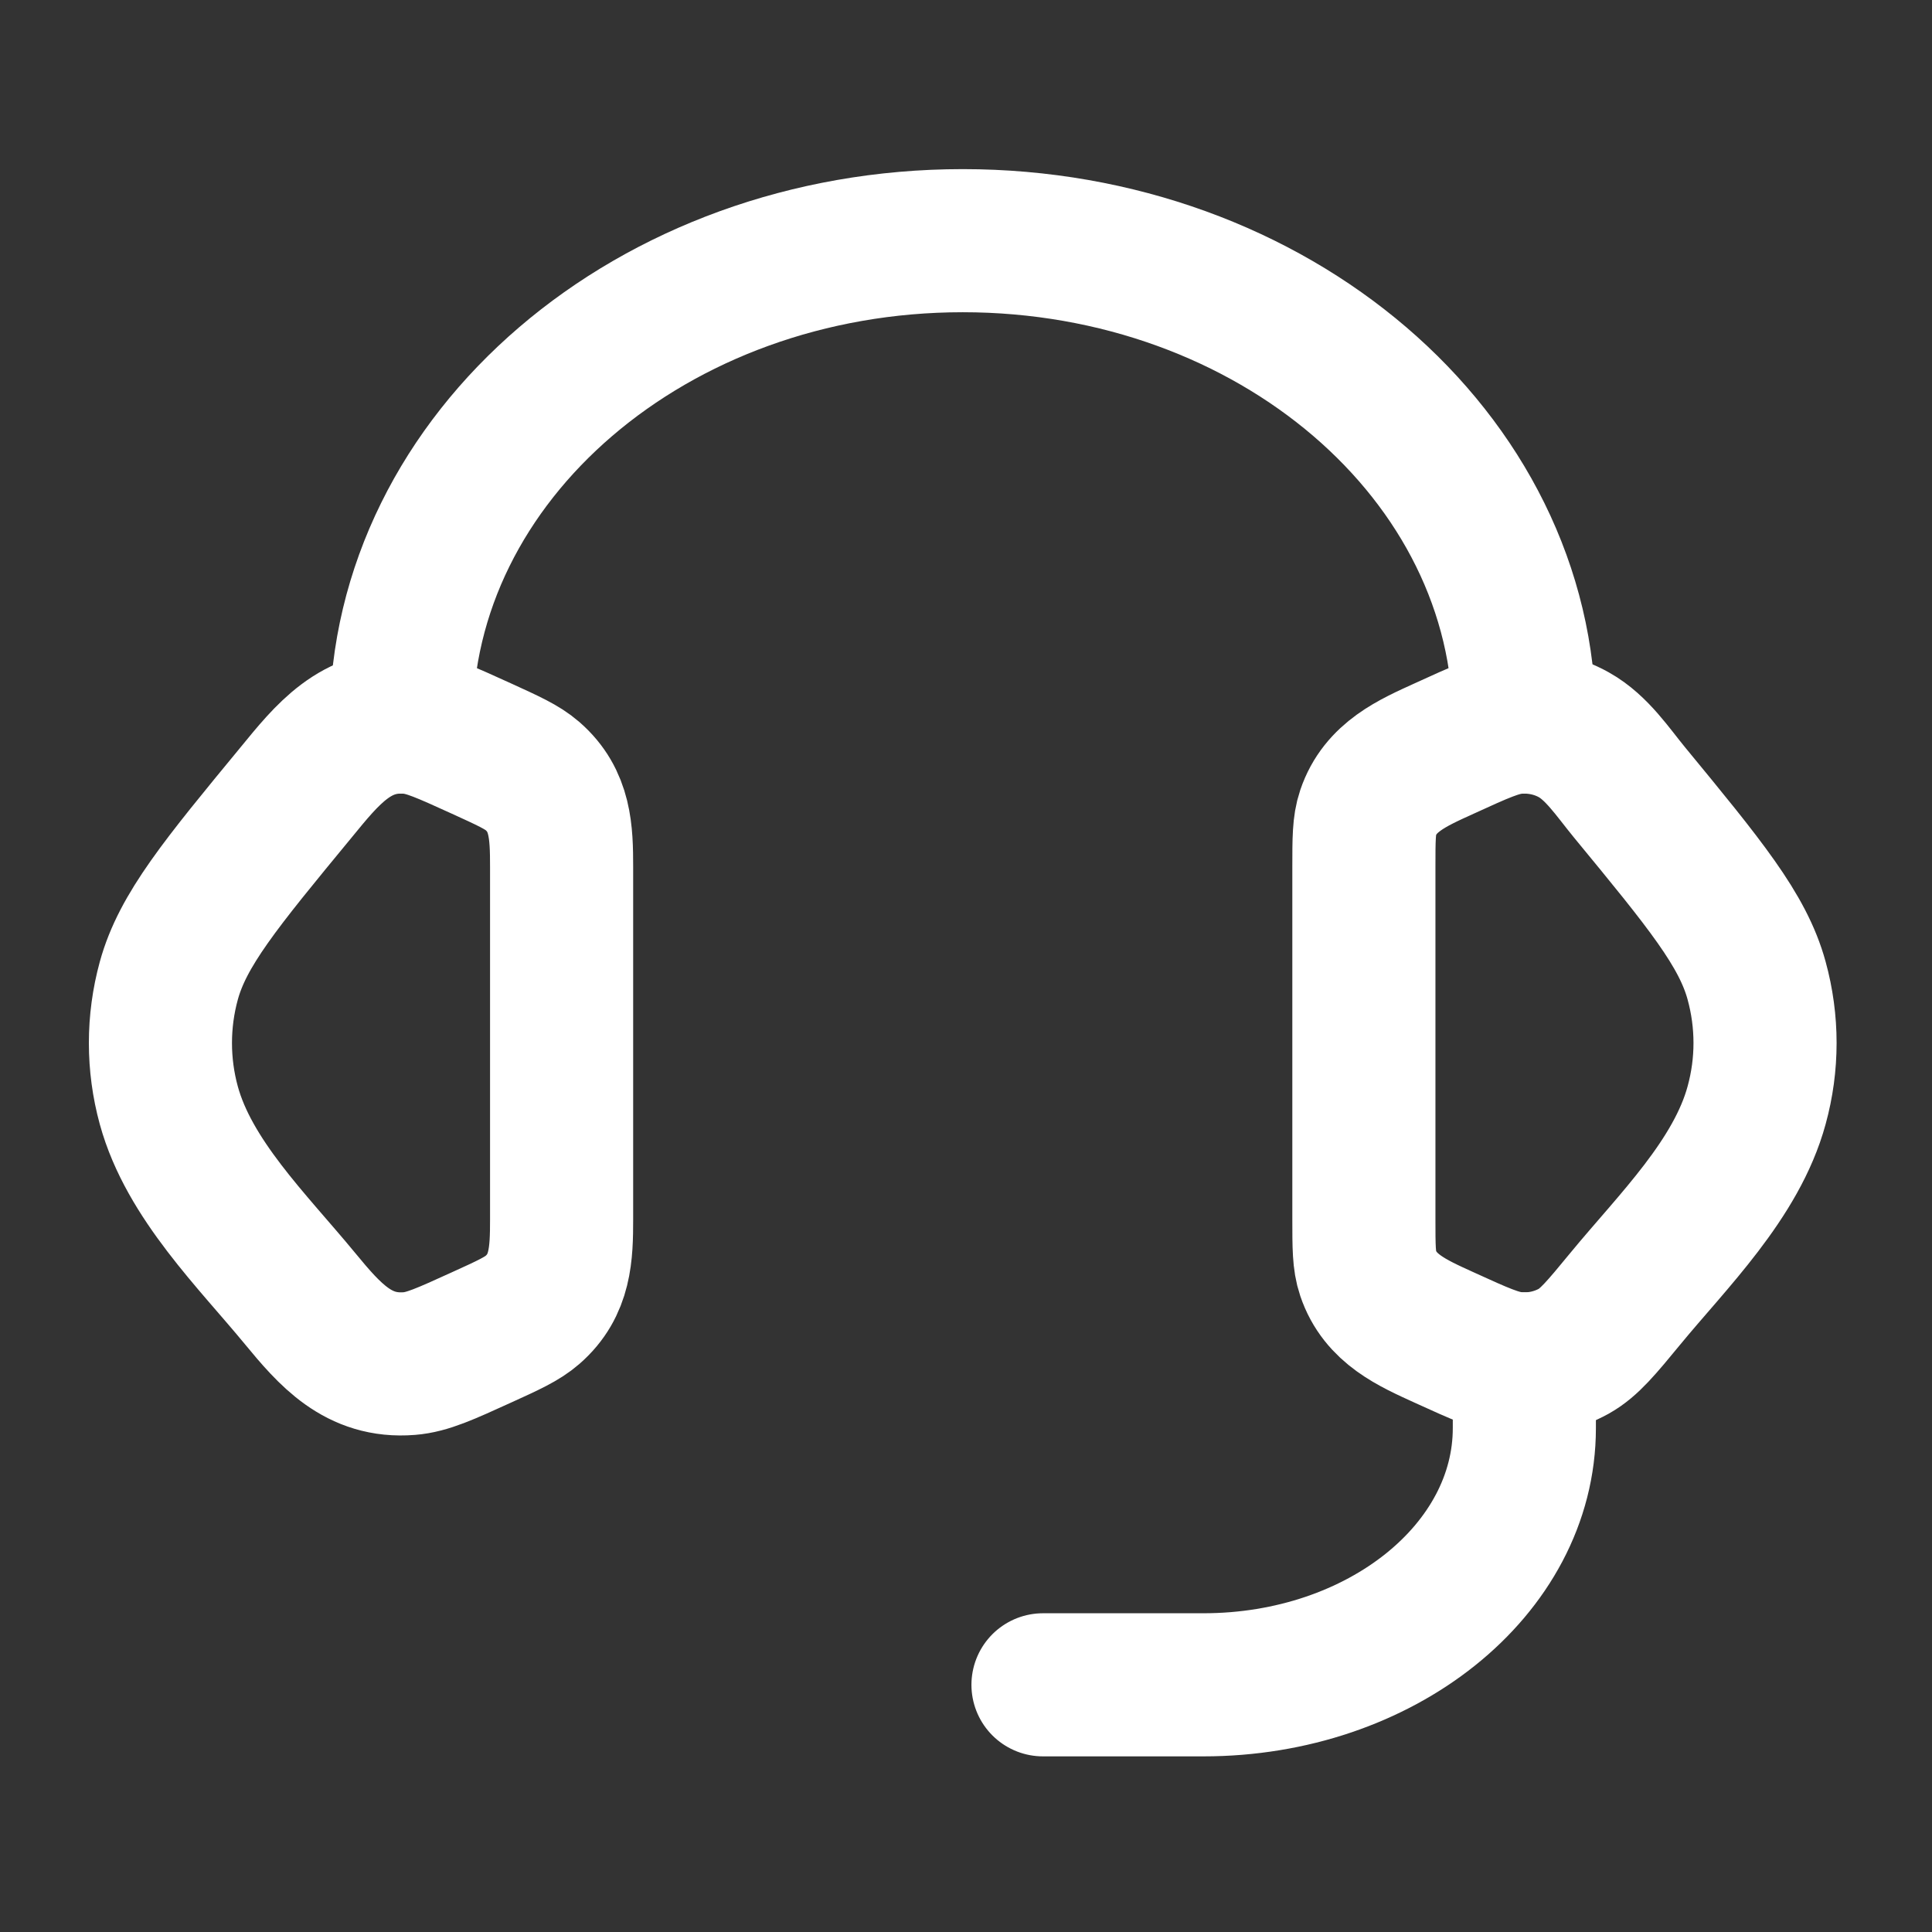
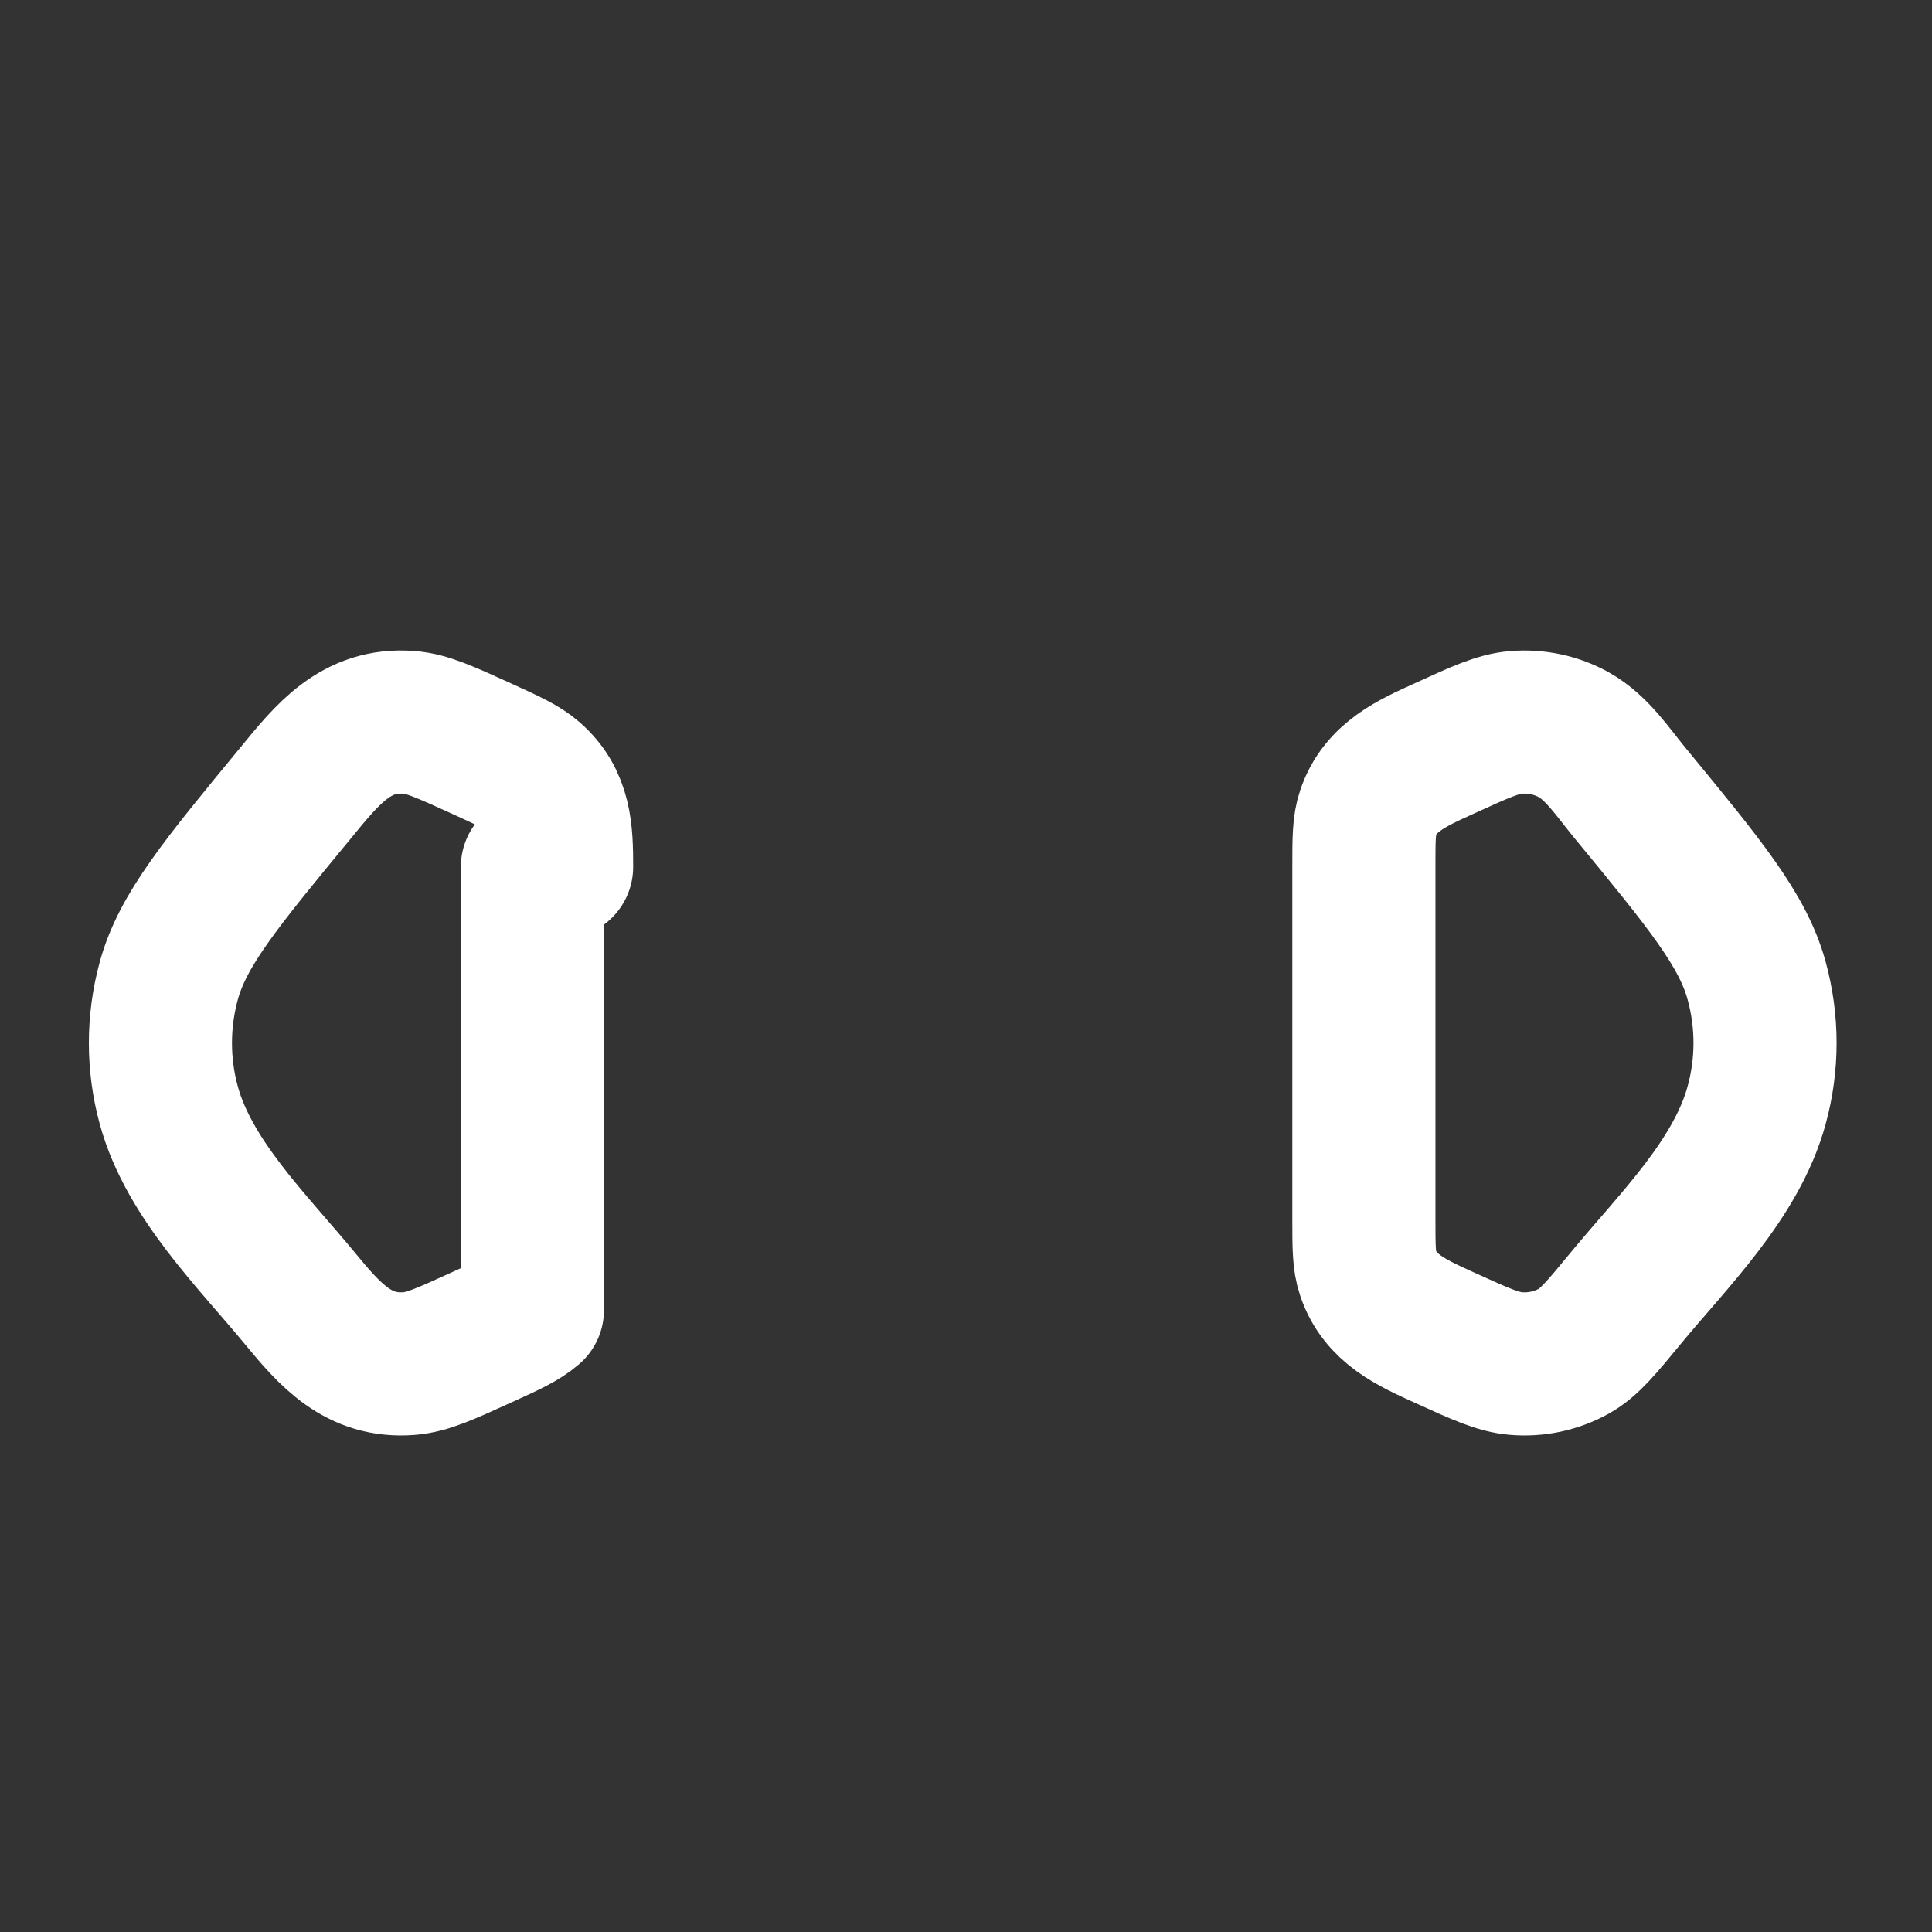
<svg xmlns="http://www.w3.org/2000/svg" width="54" height="54" viewBox="0 0 54 54" fill="none">
  <rect x="0" y="0" width="54" height="54" fill="#333333" stroke="none" />
-   <path d="M38.121 24.23C38.121 23.454 38.121 23.066 38.238 22.72C38.576 21.716 39.471 21.328 40.368 20.92C41.373 20.46 41.875 20.231 42.375 20.191C42.94 20.146 43.507 20.267 43.992 20.539C44.633 20.897 45.082 21.584 45.539 22.14C47.654 24.709 48.712 25.994 49.098 27.409C49.412 28.553 49.412 29.75 49.098 30.892C48.535 32.959 46.752 34.691 45.431 36.296C44.757 37.115 44.418 37.525 43.992 37.765C43.499 38.038 42.937 38.159 42.375 38.112C41.875 38.072 41.373 37.843 40.366 37.384C39.469 36.975 38.576 36.588 38.238 35.583C38.121 35.238 38.121 34.85 38.121 34.074V24.23ZM15.697 24.23C15.697 23.252 15.67 22.375 14.881 21.689C14.594 21.44 14.212 21.267 13.452 20.92C12.445 20.462 11.943 20.231 11.443 20.191C9.947 20.07 9.142 21.092 8.281 22.142C6.164 24.709 5.106 25.994 4.718 27.412C4.406 28.551 4.406 29.754 4.718 30.894C5.283 32.959 7.068 34.693 8.387 36.296C9.219 37.305 10.015 38.227 11.443 38.112C11.943 38.072 12.445 37.843 13.452 37.384C14.215 37.038 14.594 36.863 14.881 36.614C15.67 35.928 15.697 35.051 15.697 34.076V24.23Z" stroke="white" stroke-width="4" stroke-linecap="round" stroke-linejoin="round" />
-   <path d="M11.212 20.182C11.212 12.75 18.24 6.727 26.909 6.727C35.578 6.727 42.606 12.75 42.606 20.182M42.606 38.121V39.915C42.606 43.877 38.592 47.091 33.636 47.091H29.152" stroke="white" stroke-width="4" stroke-linecap="round" stroke-linejoin="round" />
+   <path d="M38.121 24.23C38.121 23.454 38.121 23.066 38.238 22.72C38.576 21.716 39.471 21.328 40.368 20.92C41.373 20.46 41.875 20.231 42.375 20.191C42.94 20.146 43.507 20.267 43.992 20.539C44.633 20.897 45.082 21.584 45.539 22.14C47.654 24.709 48.712 25.994 49.098 27.409C49.412 28.553 49.412 29.75 49.098 30.892C48.535 32.959 46.752 34.691 45.431 36.296C44.757 37.115 44.418 37.525 43.992 37.765C43.499 38.038 42.937 38.159 42.375 38.112C41.875 38.072 41.373 37.843 40.366 37.384C39.469 36.975 38.576 36.588 38.238 35.583C38.121 35.238 38.121 34.85 38.121 34.074V24.23ZM15.697 24.23C15.697 23.252 15.67 22.375 14.881 21.689C14.594 21.44 14.212 21.267 13.452 20.92C12.445 20.462 11.943 20.231 11.443 20.191C9.947 20.07 9.142 21.092 8.281 22.142C6.164 24.709 5.106 25.994 4.718 27.412C4.406 28.551 4.406 29.754 4.718 30.894C5.283 32.959 7.068 34.693 8.387 36.296C9.219 37.305 10.015 38.227 11.443 38.112C11.943 38.072 12.445 37.843 13.452 37.384C14.215 37.038 14.594 36.863 14.881 36.614V24.23Z" stroke="white" stroke-width="4" stroke-linecap="round" stroke-linejoin="round" />
</svg>